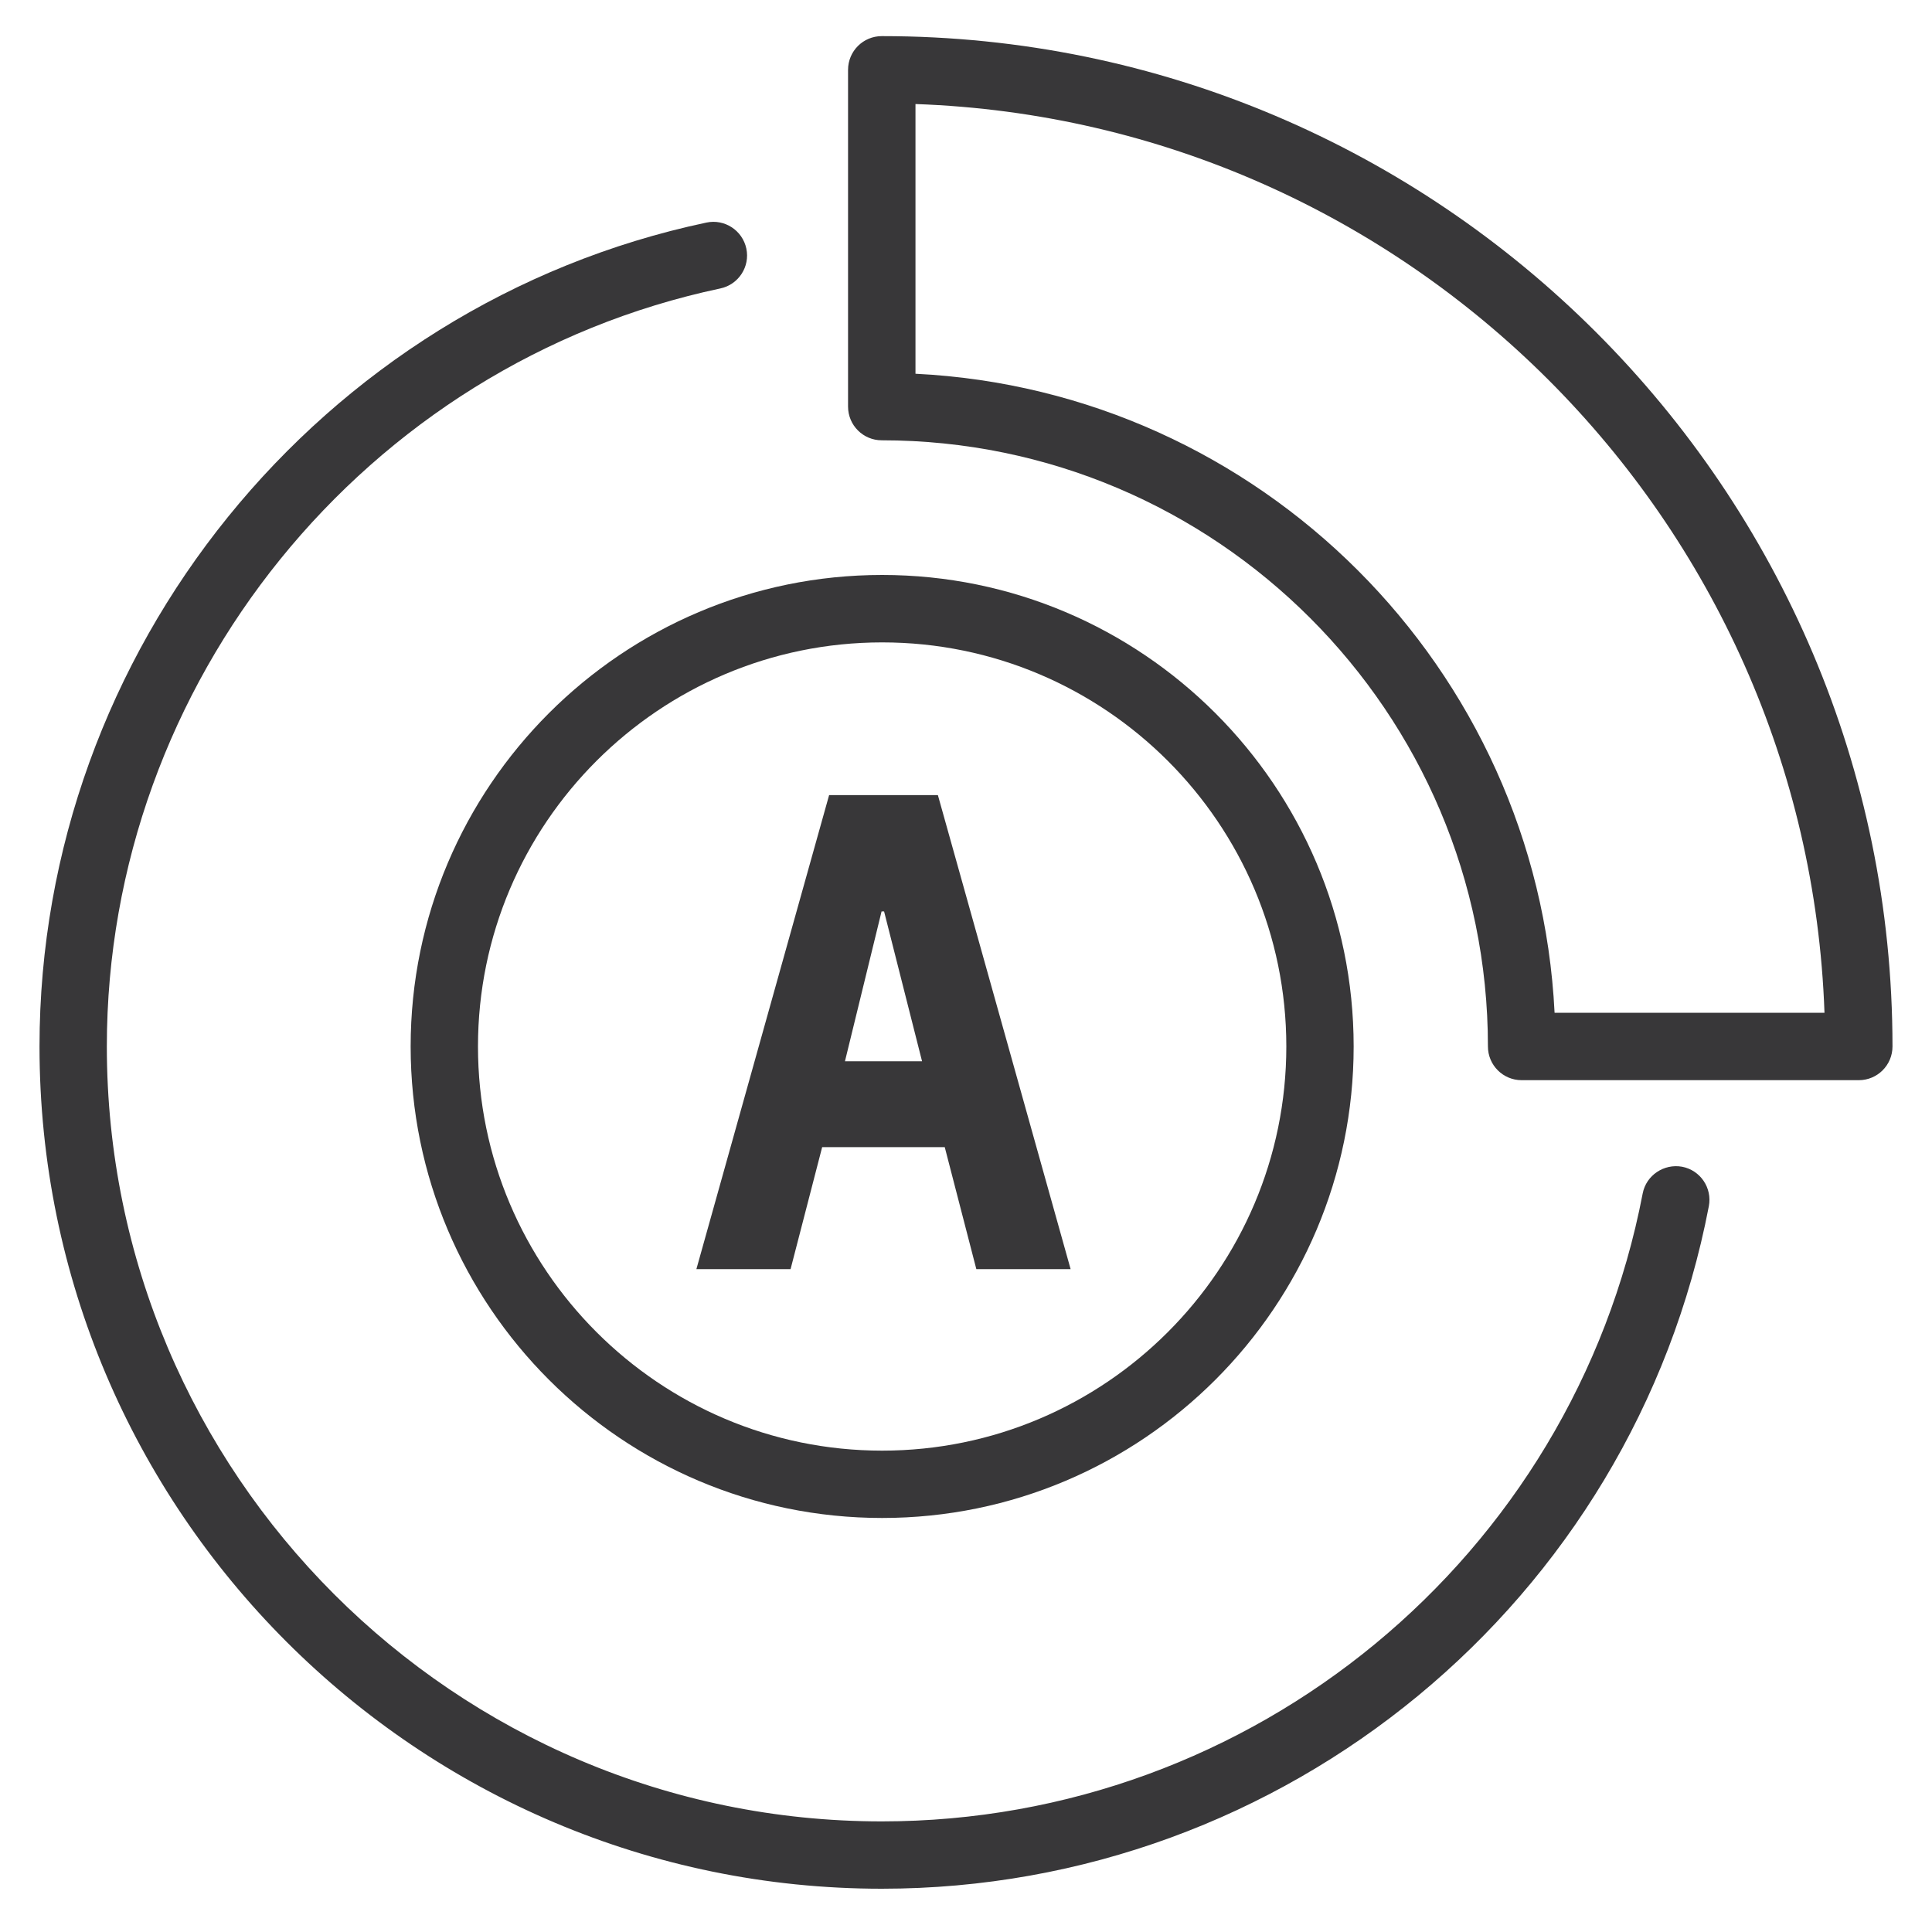
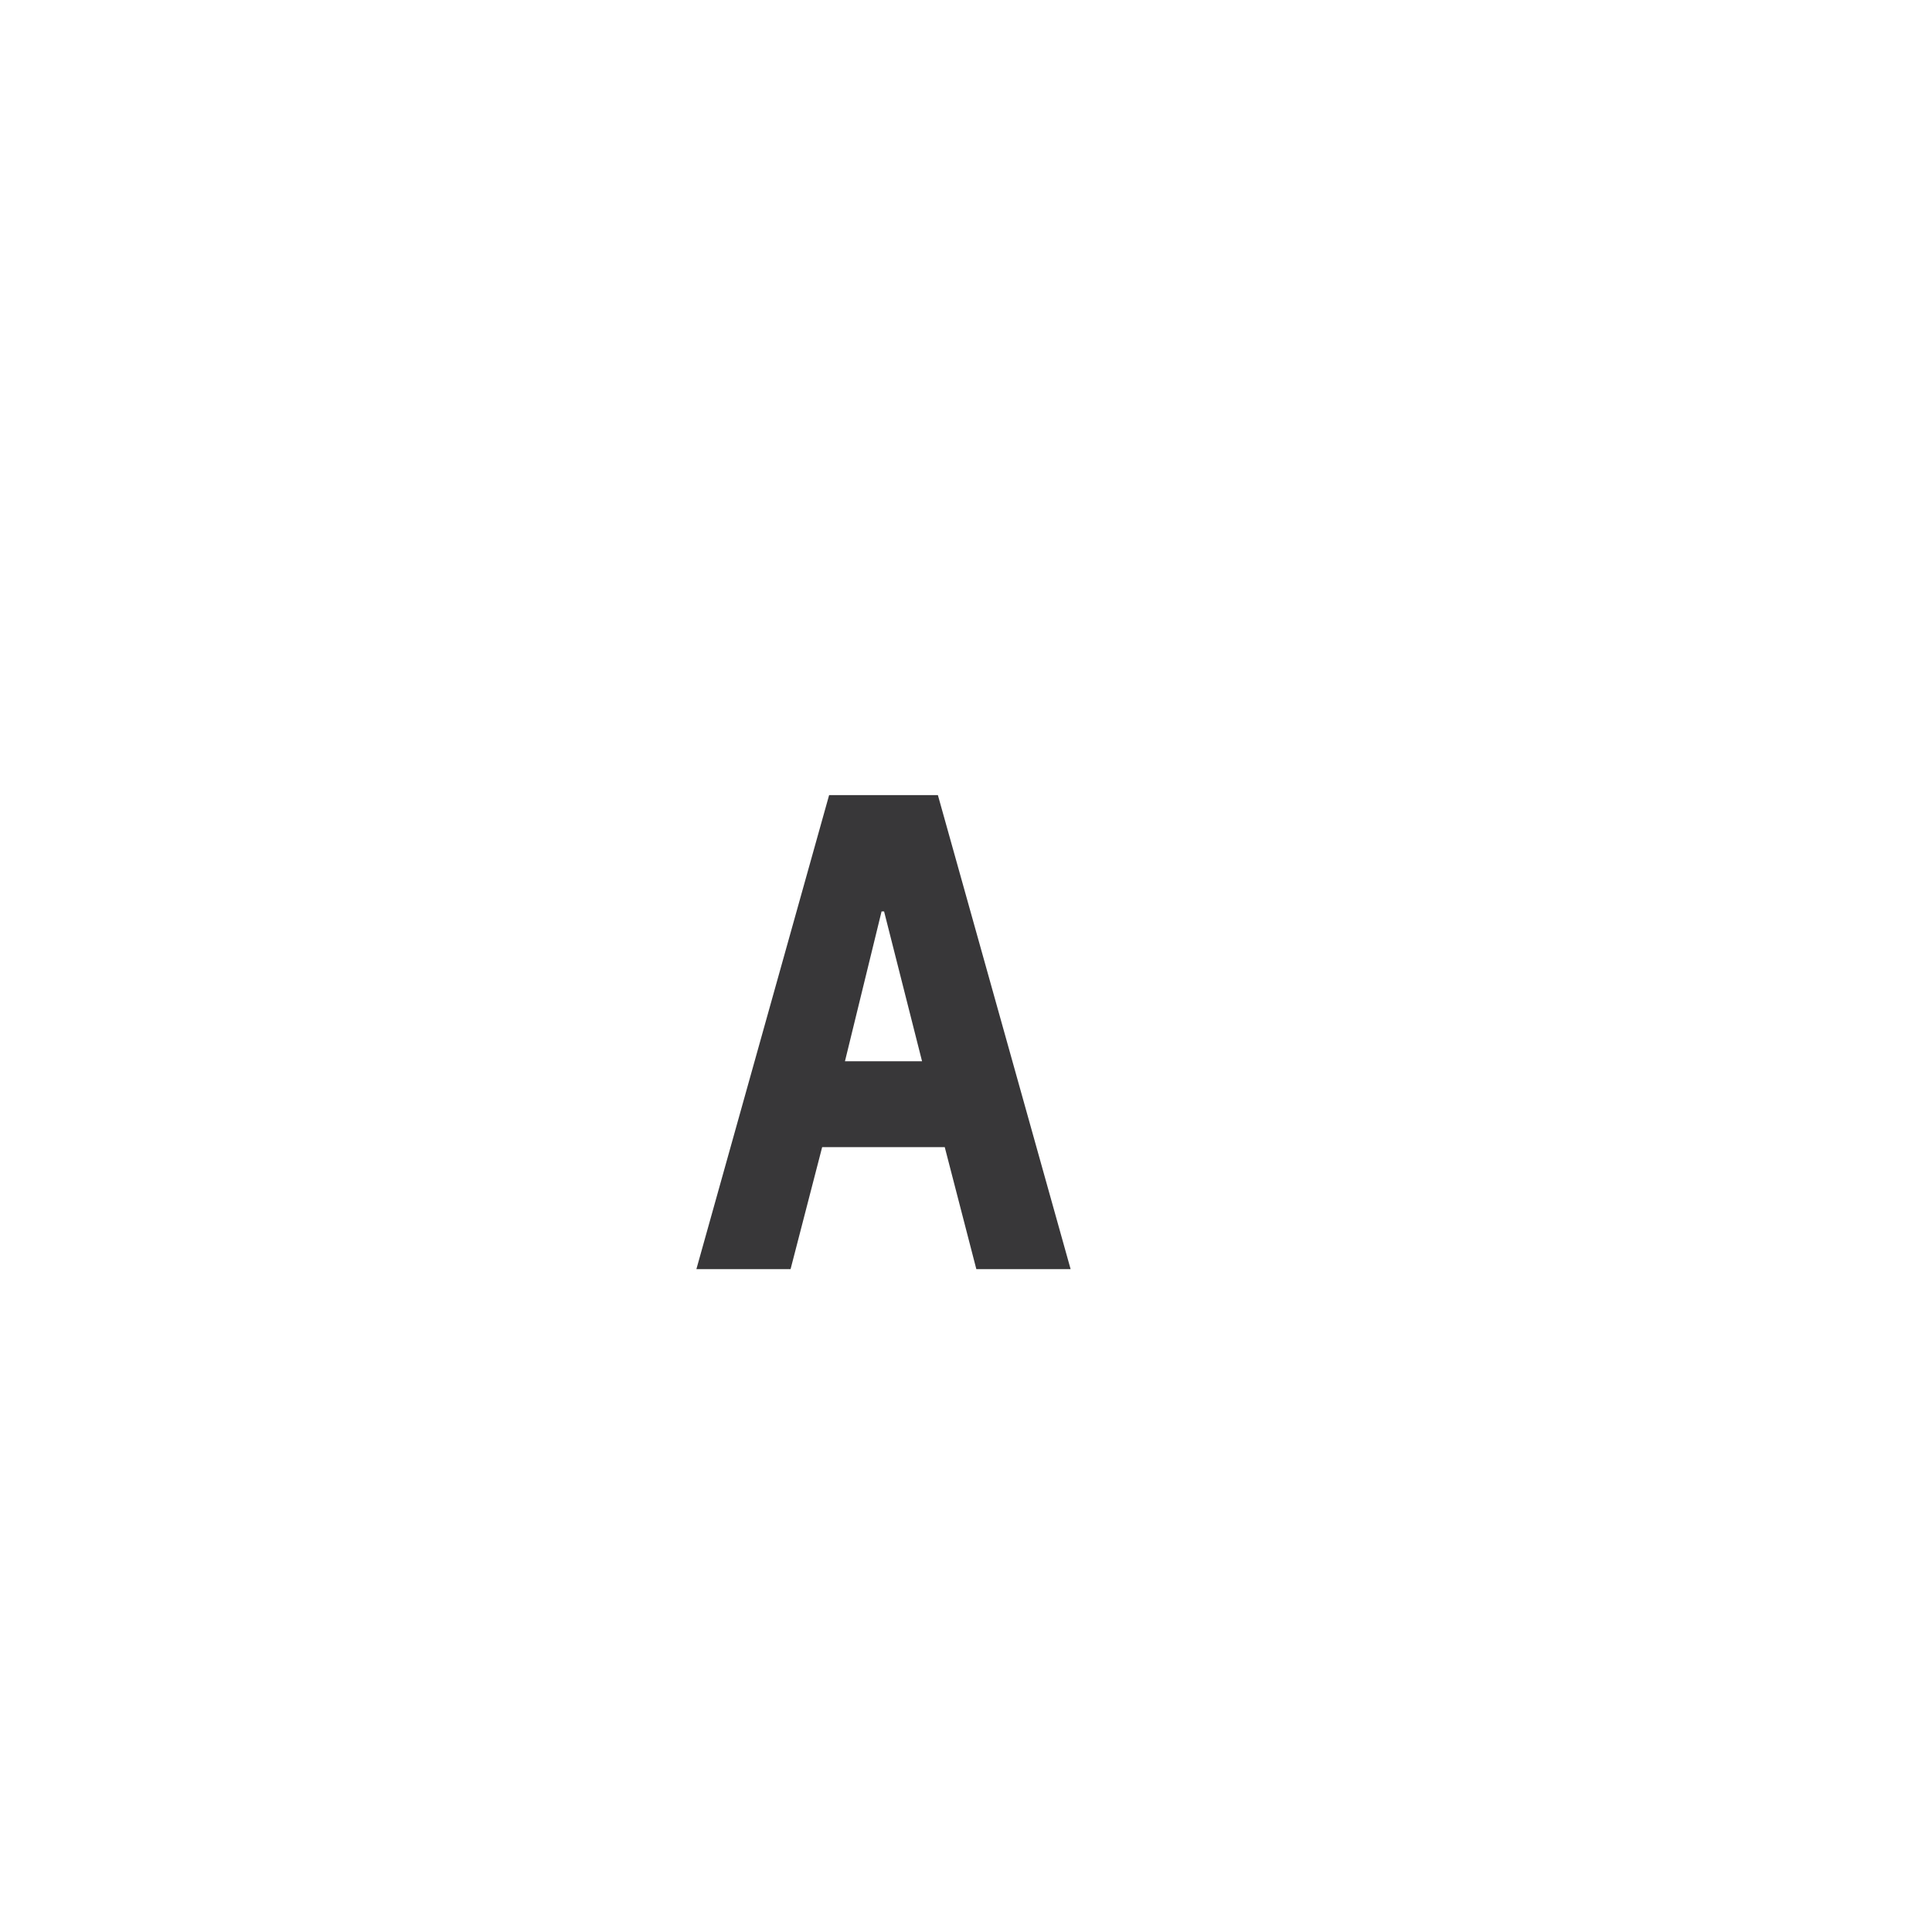
<svg xmlns="http://www.w3.org/2000/svg" id="uuid-79da8729-6f3d-4d98-b71e-cb894f2c71c4" data-name="Layer_1" width="200" height="200" viewBox="0 0 200 200">
-   <path d="M91.28,195.52c-48.08,0-87.19-39.12-87.19-87.19,0-40.95,29.03-76.82,69.04-85.29,1.88-.4,3.73.81,4.13,2.69.4,1.88-.81,3.73-2.69,4.13-36.8,7.79-63.51,40.8-63.51,78.47,0,44.23,35.98,80.22,80.22,80.22,38.41,0,71.54-27.34,78.77-65,.36-1.89,2.21-3.11,4.08-2.77,1.89.36,3.13,2.19,2.77,4.08-7.86,40.94-43.87,70.66-85.62,70.66Z" style="fill: #383739;" />
-   <path d="M91.32,157.14c-26.91,0-48.81-21.89-48.81-48.81s21.89-48.81,48.81-48.81,48.81,21.89,48.81,48.81-21.89,48.81-48.81,48.81ZM91.32,66.5c-23.07,0-41.84,18.77-41.84,41.83s18.77,41.84,41.84,41.84,41.84-18.77,41.84-41.84-18.77-41.83-41.84-41.83Z" style="fill: #383739;" />
-   <path d="M192.42,111.82h-34.9c-1.93,0-3.49-1.56-3.49-3.49,0-34.6-28.15-62.75-62.75-62.75-1.93,0-3.49-1.56-3.49-3.49V7.23c0-1.93,1.56-3.49,3.49-3.49h.04c57.67,0,104.59,46.92,104.59,104.59,0,1.93-1.56,3.49-3.49,3.49ZM160.92,104.84h27.95c-1.8-51.07-43.03-92.28-94.1-94.07v27.92c35.68,1.76,64.39,30.47,66.16,66.15Z" style="fill: #383739;" />
  <path d="M101.07,131.38l-3.27-12.63h-12.69l-3.27,12.63h-9.75l13.74-49.07h11.26l13.74,49.07h-9.75ZM91.52,94.35h-.26l-3.79,15.51h7.98l-3.93-15.51Z" style="fill: #383739;" />
</svg>